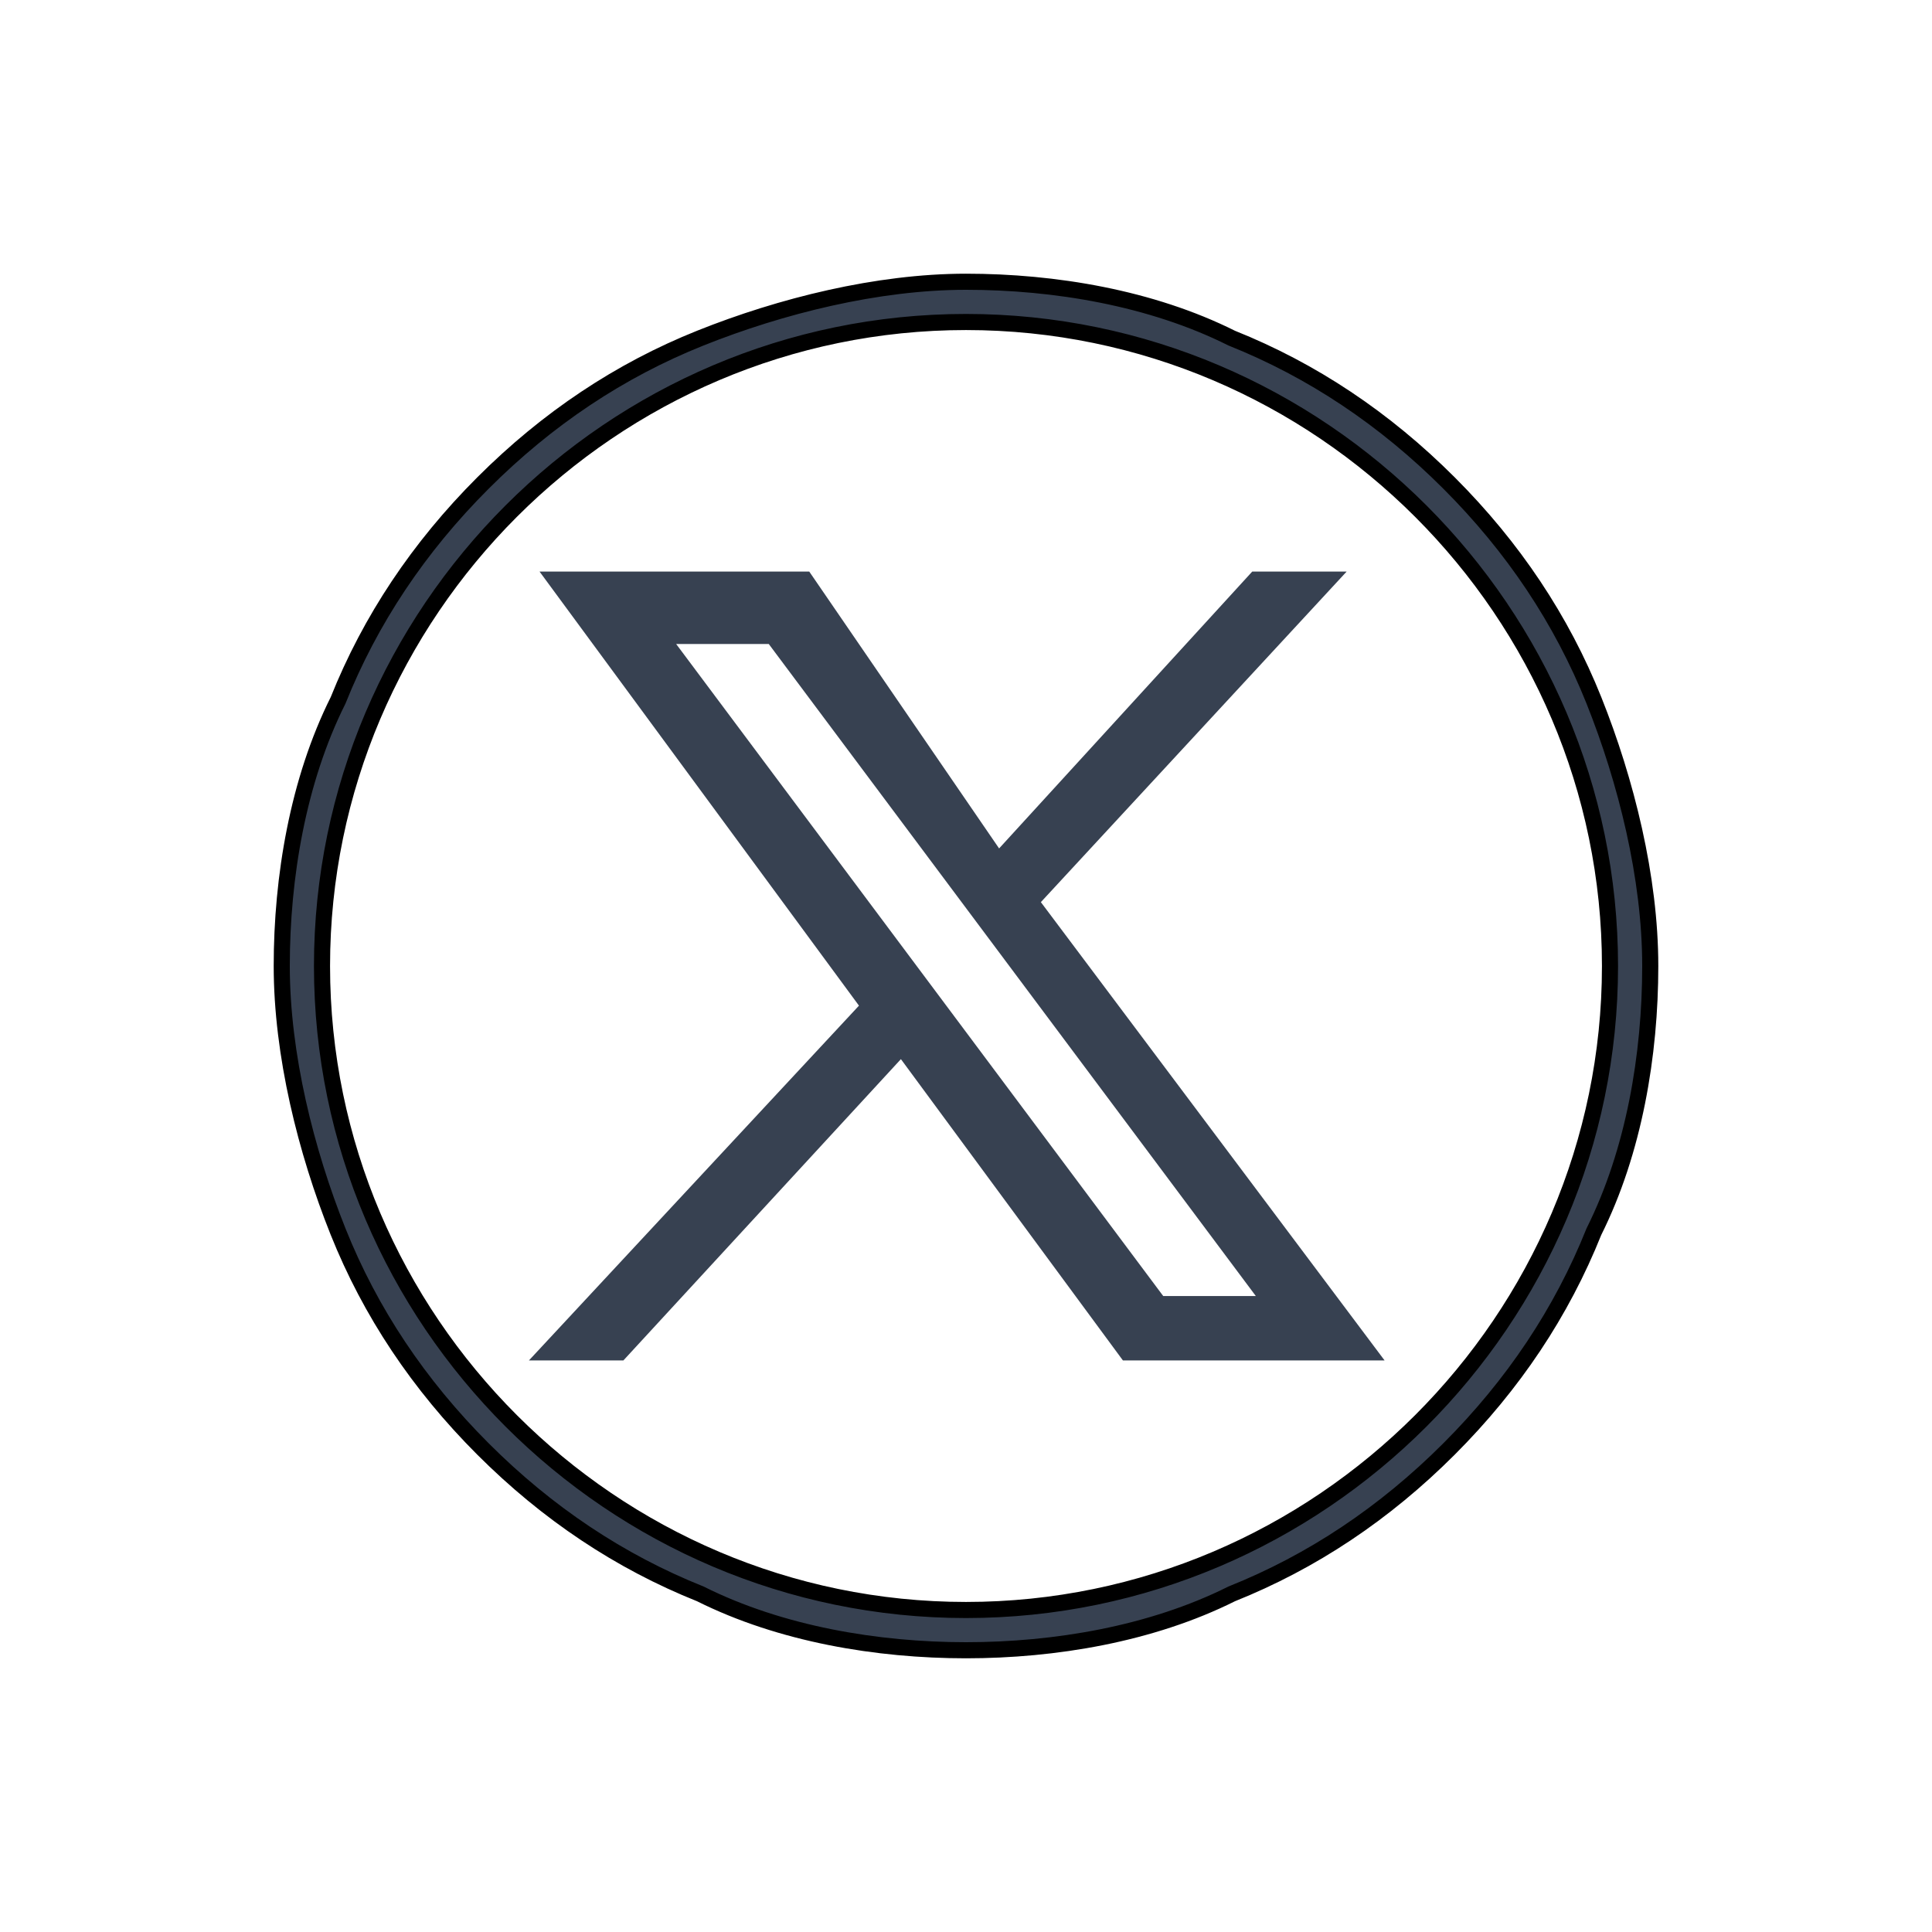
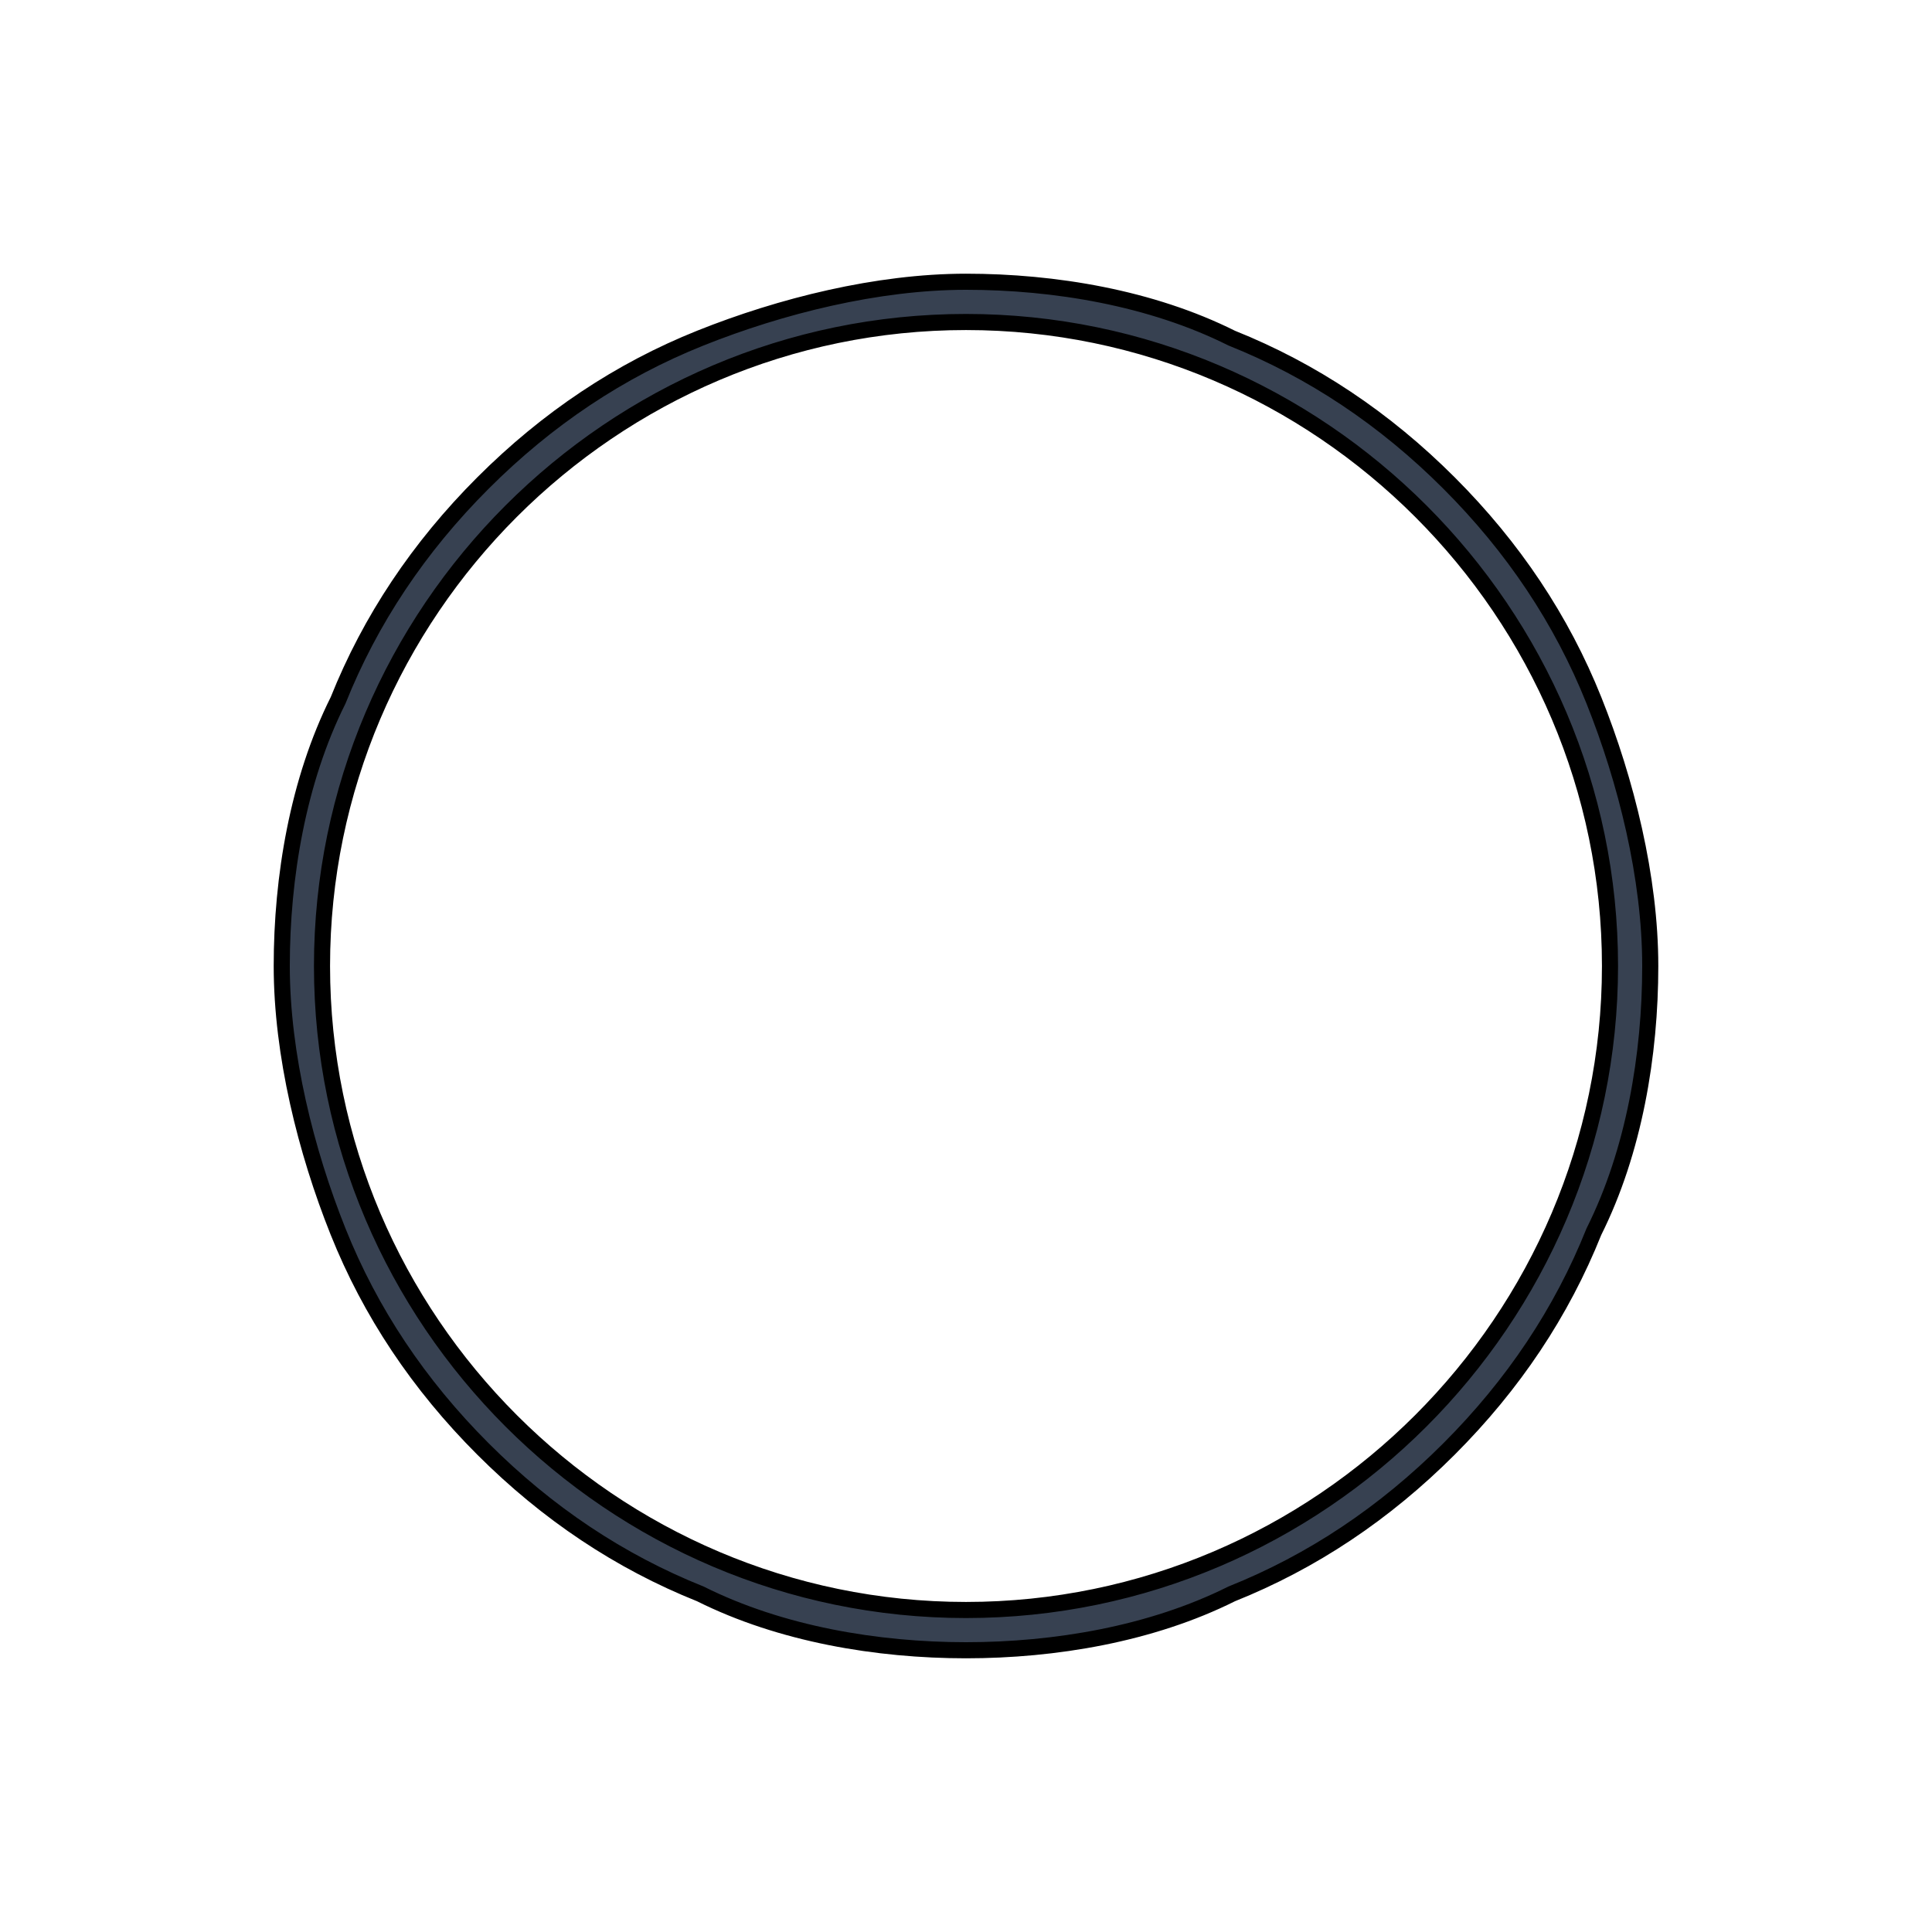
<svg xmlns="http://www.w3.org/2000/svg" xmlns:ns1="http://sodipodi.sourceforge.net/DTD/sodipodi-0.dtd" xmlns:ns2="http://www.inkscape.org/namespaces/inkscape" xmlns:ns3="http://www.openswatchbook.org/uri/2009/osb" xml:space="preserve" id="Layer_1" x="0" y="0" style="enable-background:new 0 0 24 24" version="1.1" viewBox="0 0 24 24" ns1:docname="x-widestroke-gray.svg" ns2:version="0.92.4 (5da689c313, 2019-01-14)">
  <defs id="defs11">
    <linearGradient id="linearGradient4525" ns3:paint="solid">
      <stop style="stop-color:#000000;stop-opacity:1;" offset="0" id="stop4523" />
    </linearGradient>
  </defs>
  <ns1:namedview pagecolor="#ffffff" bordercolor="#666666" borderopacity="1" objecttolerance="10" gridtolerance="10" guidetolerance="10" ns2:pageopacity="0" ns2:pageshadow="2" ns2:window-width="1558" ns2:window-height="952" id="namedview9" showgrid="false" ns2:zoom="111.25147" ns2:cx="13.868782" ns2:cy="10.191144" ns2:window-x="311" ns2:window-y="42" ns2:window-maximized="0" ns2:current-layer="Layer_1" />
  <style id="style2">.st0{fill:#374151}</style>
  <path d="M12 20.5c-1.1 0-2.3-.2-3.3-.7-1-.4-1.9-1-2.7-1.8-.8-.8-1.4-1.7-1.8-2.7-.4-1-.7-2.2-.7-3.3 0-1.1.2-2.3.7-3.3.4-1 1-1.9 1.8-2.7.8-.8 1.7-1.4 2.7-1.8 1-.4 2.2-.7 3.3-.7 1.1 0 2.3.2 3.3.7 1 .4 1.9 1 2.7 1.8.8.8 1.4 1.7 1.8 2.7.4 1 .7 2.2.7 3.3 0 1.1-.2 2.3-.7 3.3-.4 1-1 1.9-1.8 2.7-.8.8-1.7 1.4-2.7 1.8-1 .5-2.2.7-3.3.7zM12 4c-4.4 0-8 3.6-8 8s3.6 8 8 8 8-3.6 8-8-3.6-8-8-8z" class="st0" id="path4" style="stroke:#000000;stroke-opacity:1;stroke-width:0.2;stroke-miterlimit:4;stroke-dasharray:none" />
-   <path d="m6.9 7.2 3.9 5.3-4 4.3h.9l3.5-3.8 2.8 3.8h3l-4.2-5.6 3.7-4h-.9l-3.2 3.5L10 7.2H6.9zm1.3.7h1.4l6.2 8.3h-1.4L8.2 7.9z" class="st0" id="path6" style="stroke:#374151;stroke-opacity:1;stroke-width:0.2;stroke-miterlimit:4;stroke-dasharray:none;fill:#374151;fill-opacity:1" />
</svg>